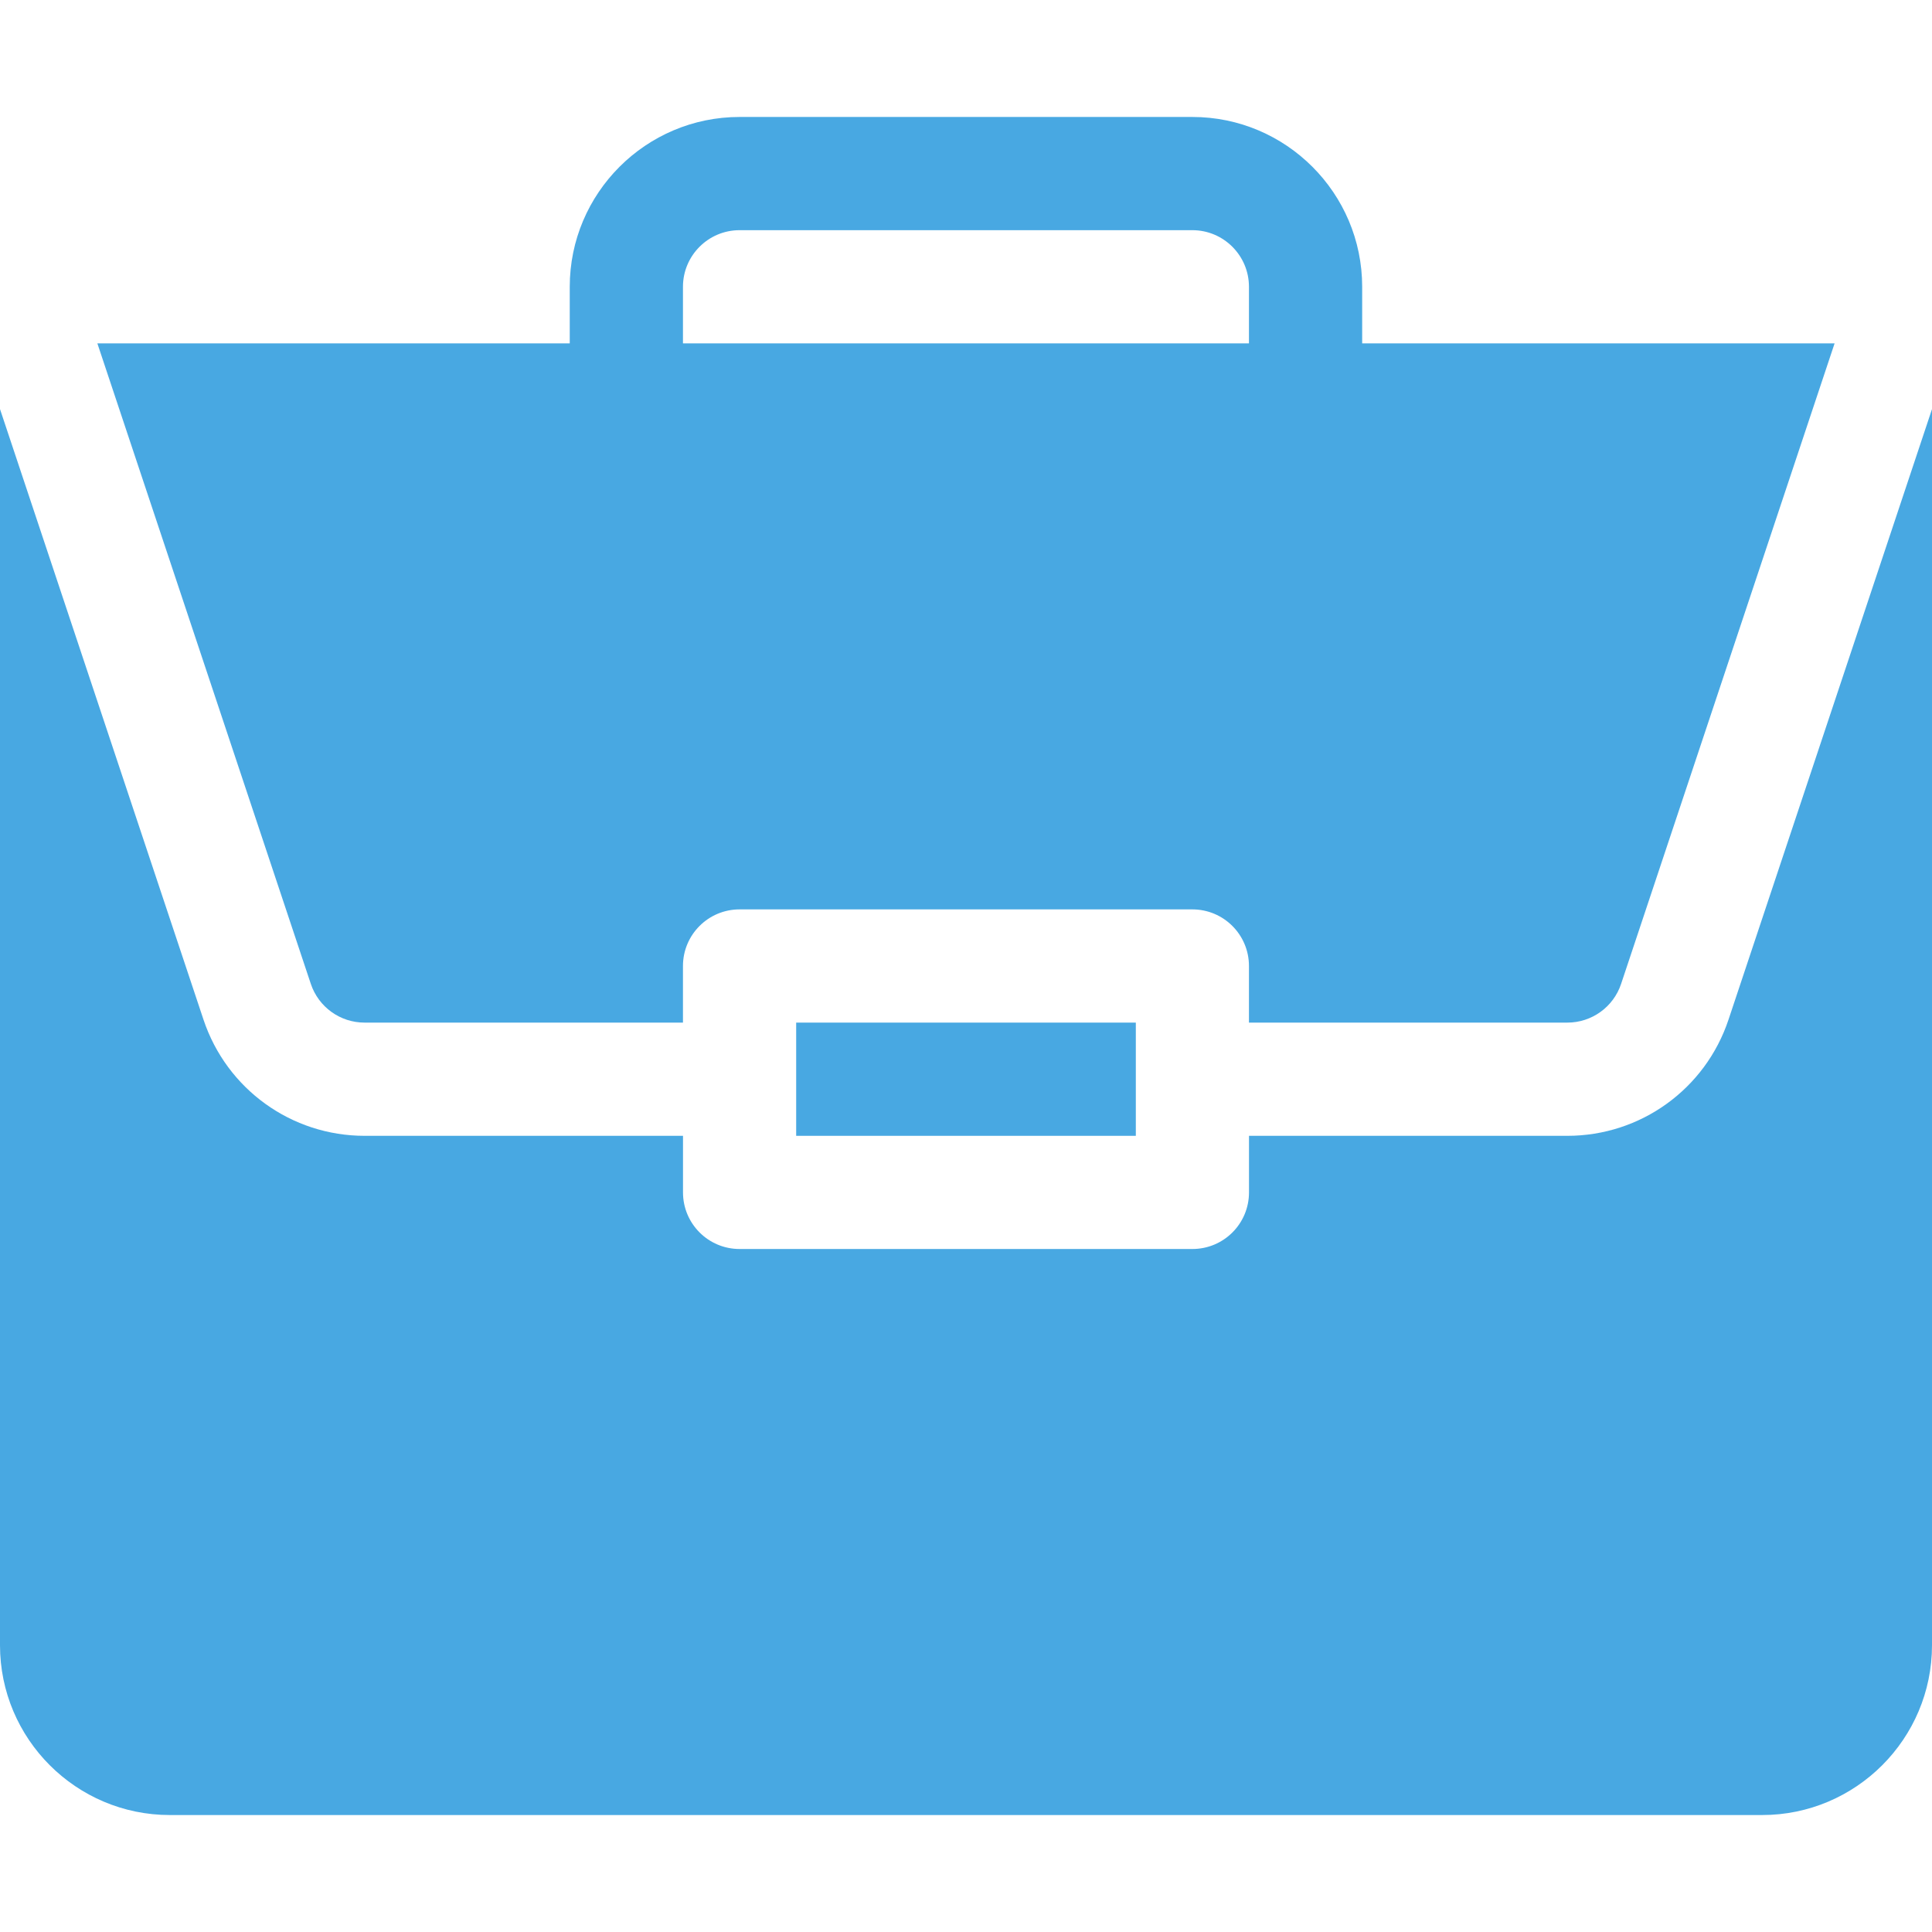
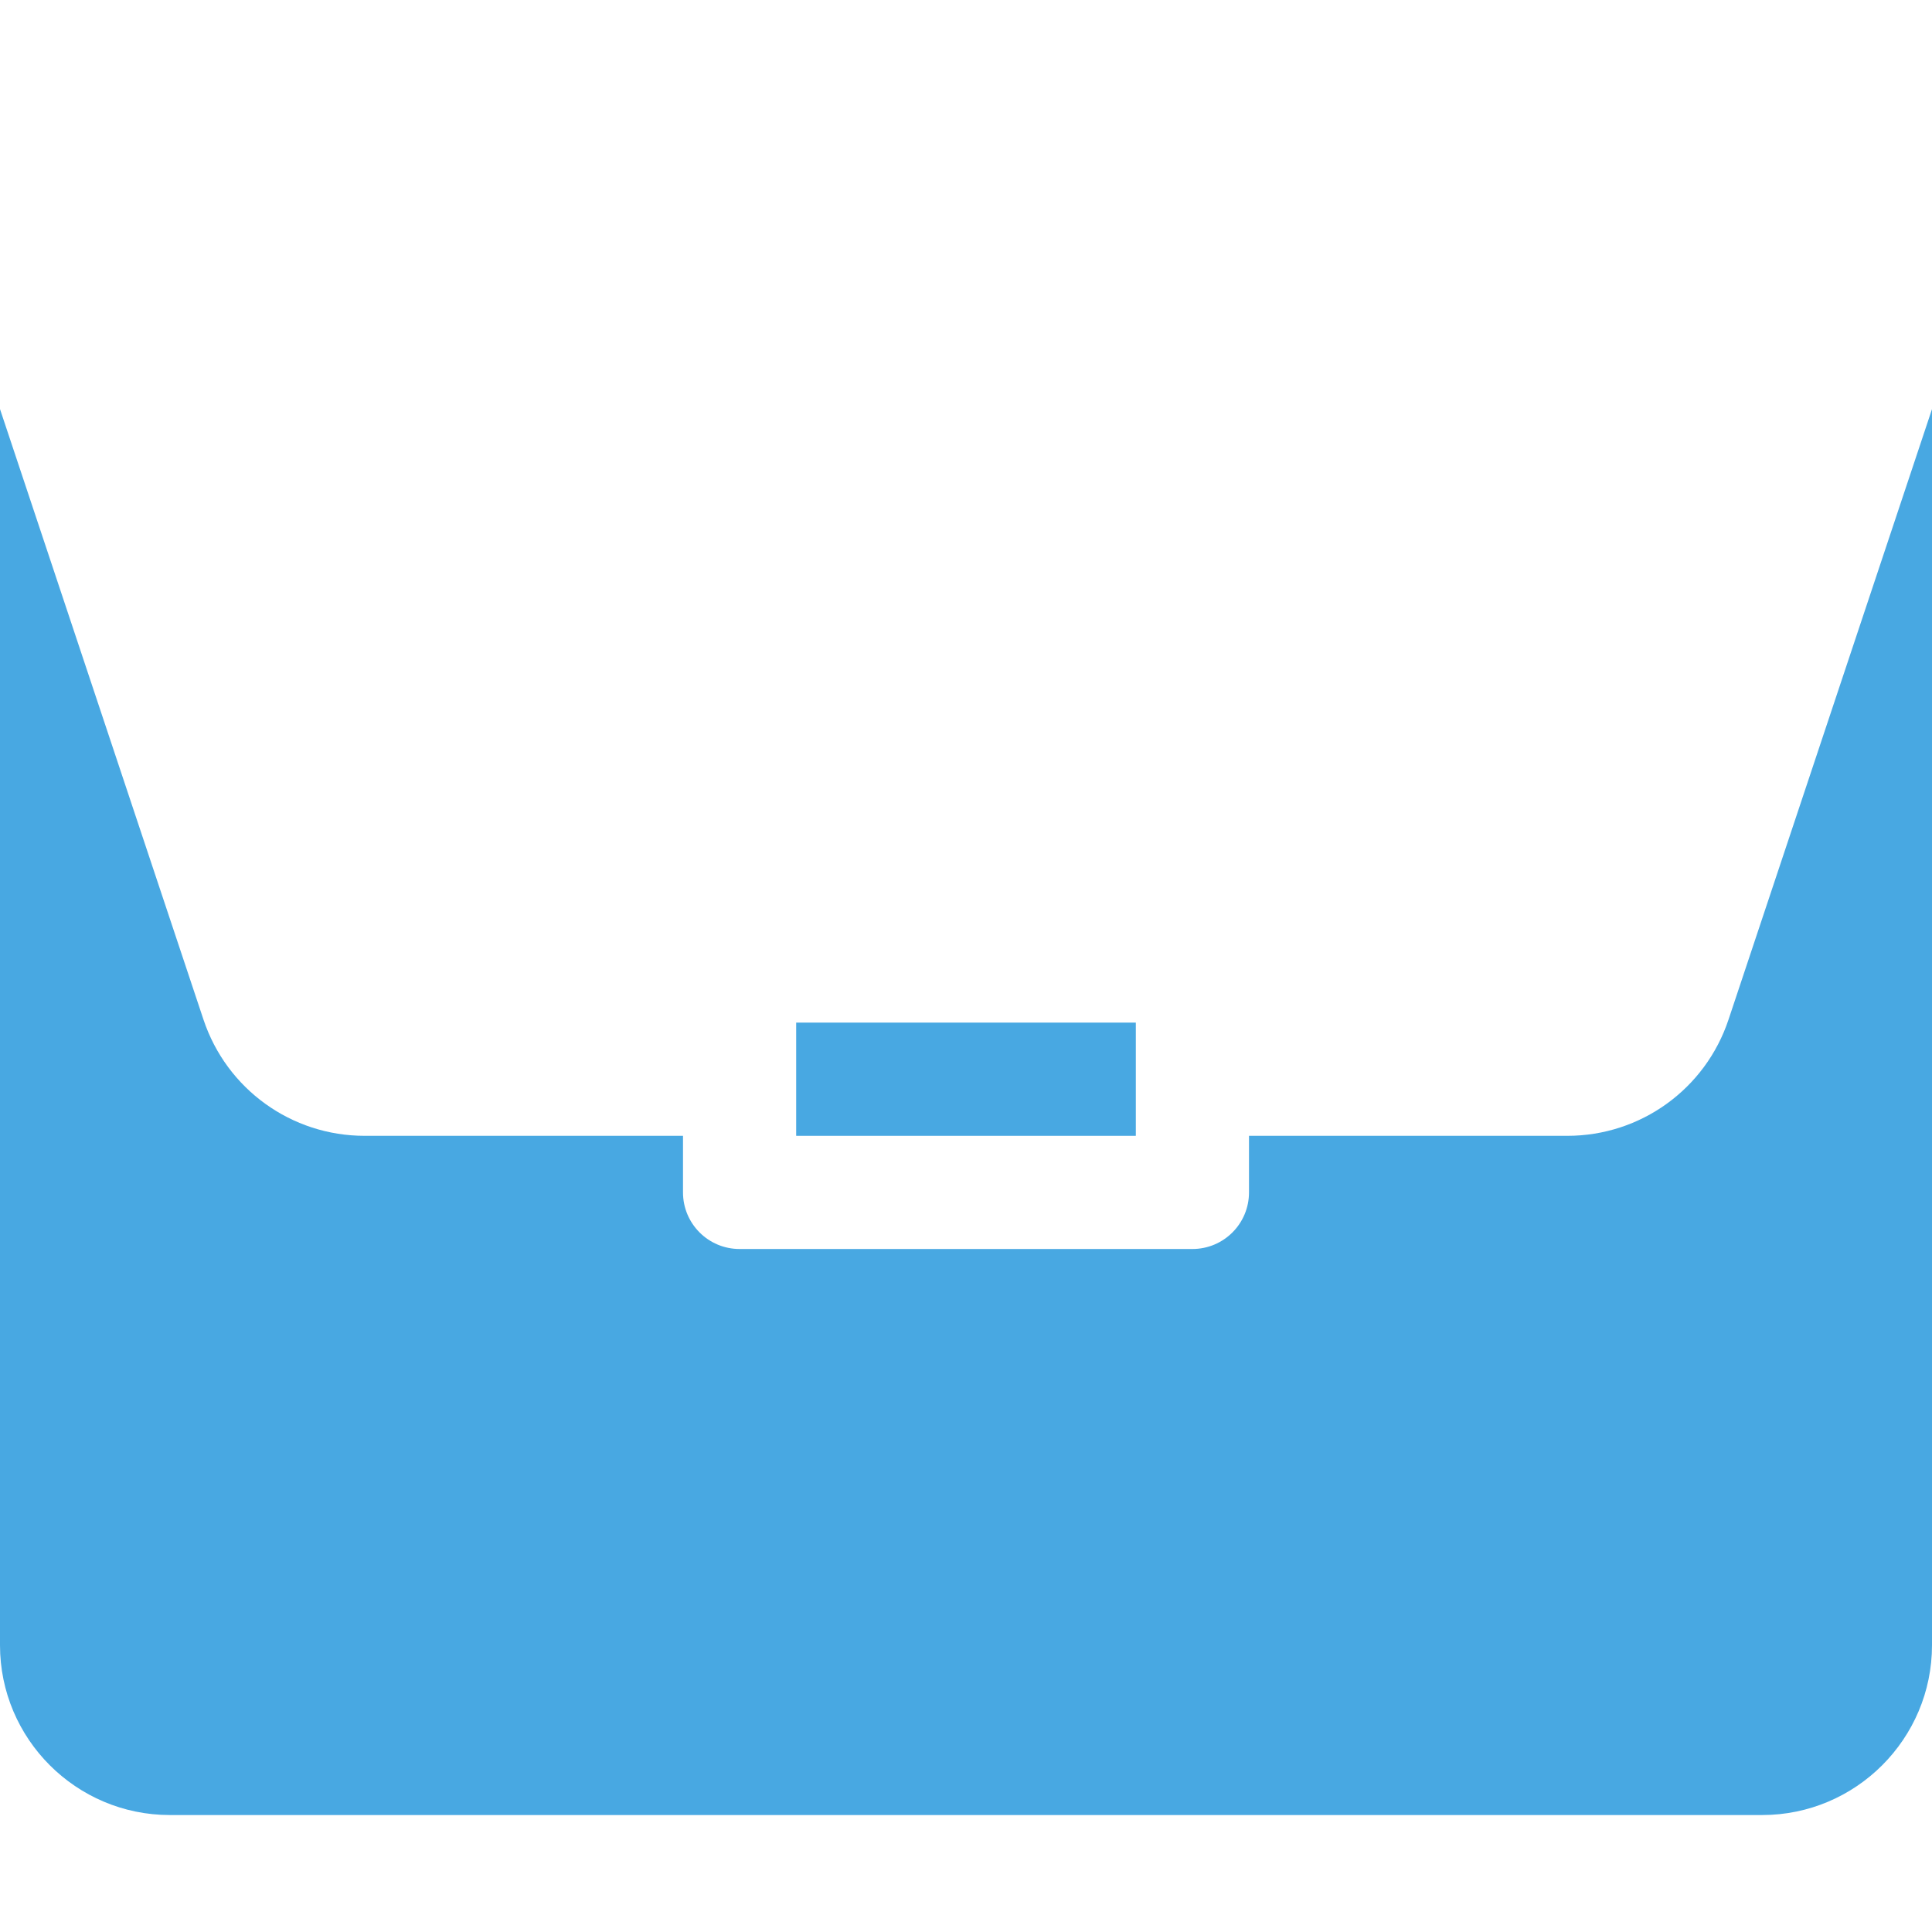
<svg xmlns="http://www.w3.org/2000/svg" width="50" height="50" viewBox="0 0 50 50" fill="none">
  <path d="M20.605 26.465H29.395V29.395H20.605V26.465Z" fill="#48A8E2" />
  <path d="M40.564 29.395H32.324V30.859C32.324 31.669 31.669 32.324 30.859 32.324H19.141C18.331 32.324 17.676 31.669 17.676 30.859V29.395H9.436C7.542 29.395 5.867 28.187 5.267 26.39L0 10.587V42.578C0 45.001 1.971 46.973 4.395 46.973H45.605C48.029 46.973 50 45.001 50 42.578V10.588L44.733 26.39C44.133 28.187 42.458 29.395 40.564 29.395Z" fill="#48A8E2" />
-   <path d="M30.858 3.027H19.14C16.717 3.027 14.745 4.999 14.745 7.422V8.887H2.52L8.044 25.463C8.245 26.063 8.804 26.465 9.435 26.465H17.675V25C17.675 24.191 18.33 23.535 19.14 23.535H30.858C31.668 23.535 32.323 24.191 32.323 25V26.465H40.563C41.194 26.465 41.754 26.063 41.954 25.463L47.479 8.887H35.253V7.422C35.253 4.999 33.282 3.027 30.858 3.027ZM17.675 8.887V7.422C17.675 6.614 18.331 5.957 19.14 5.957H30.858C31.667 5.957 32.323 6.614 32.323 7.422V8.887H17.675Z" fill="#48A8E2" />
</svg>